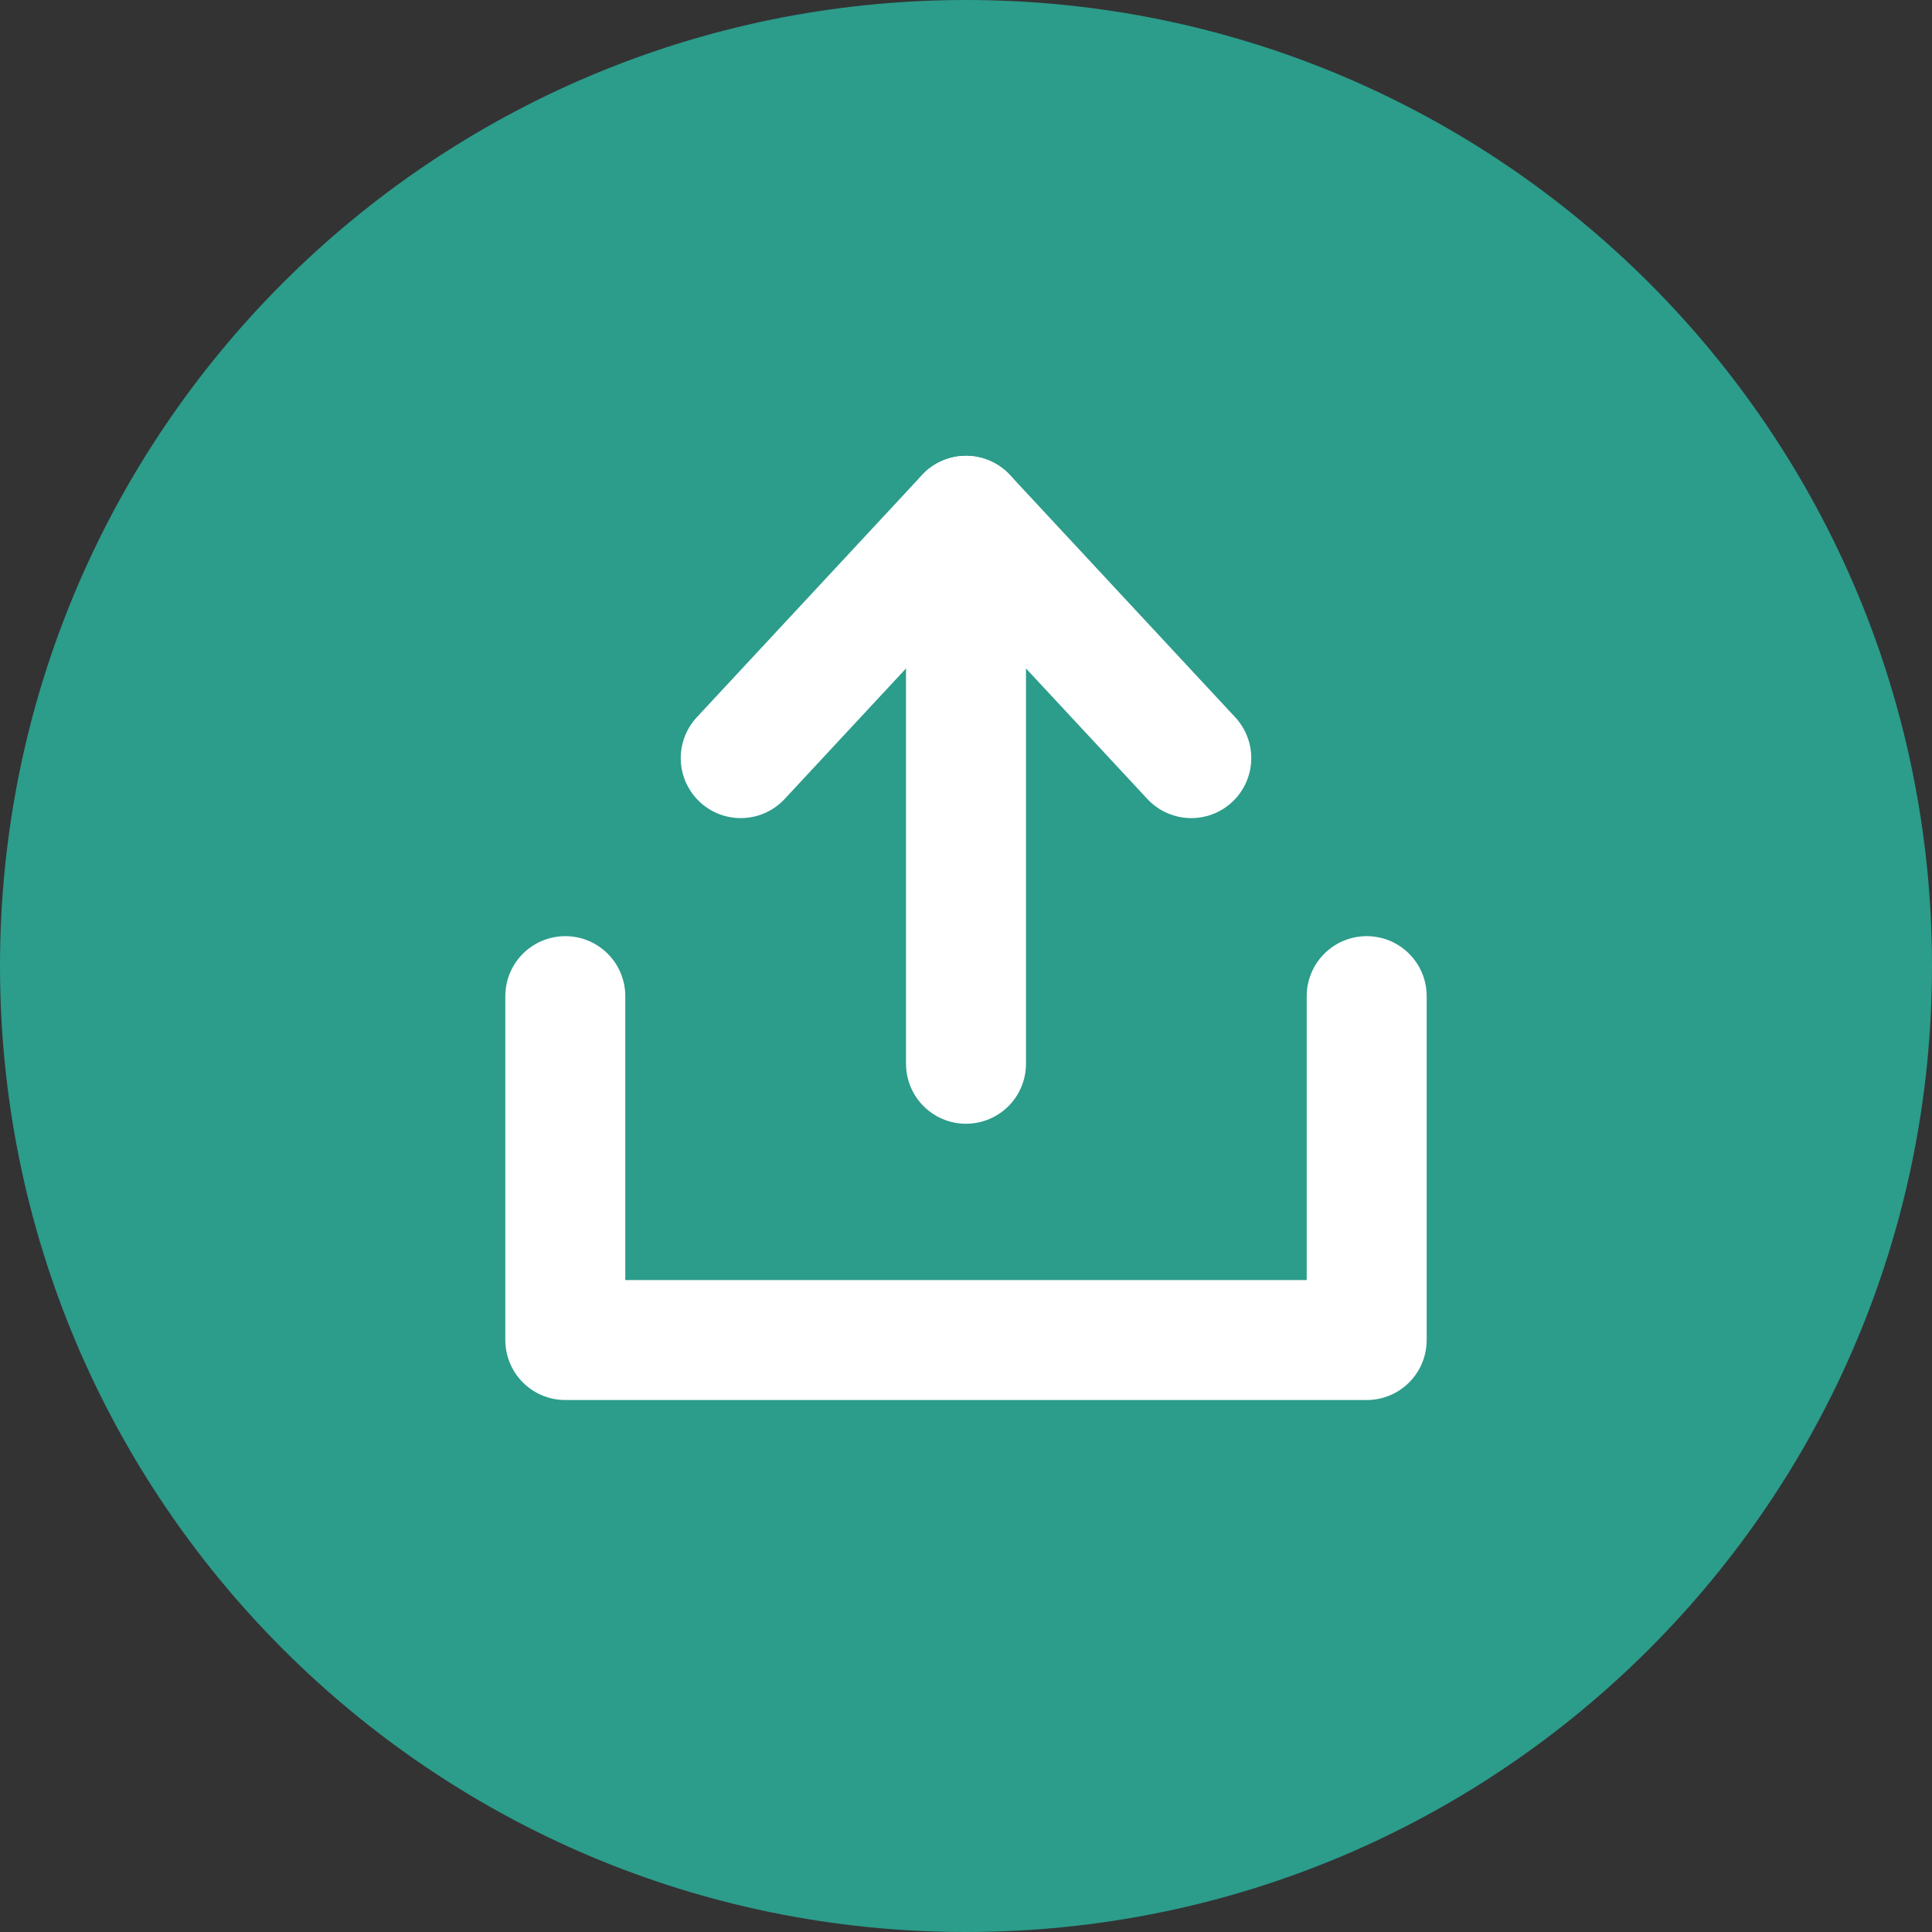
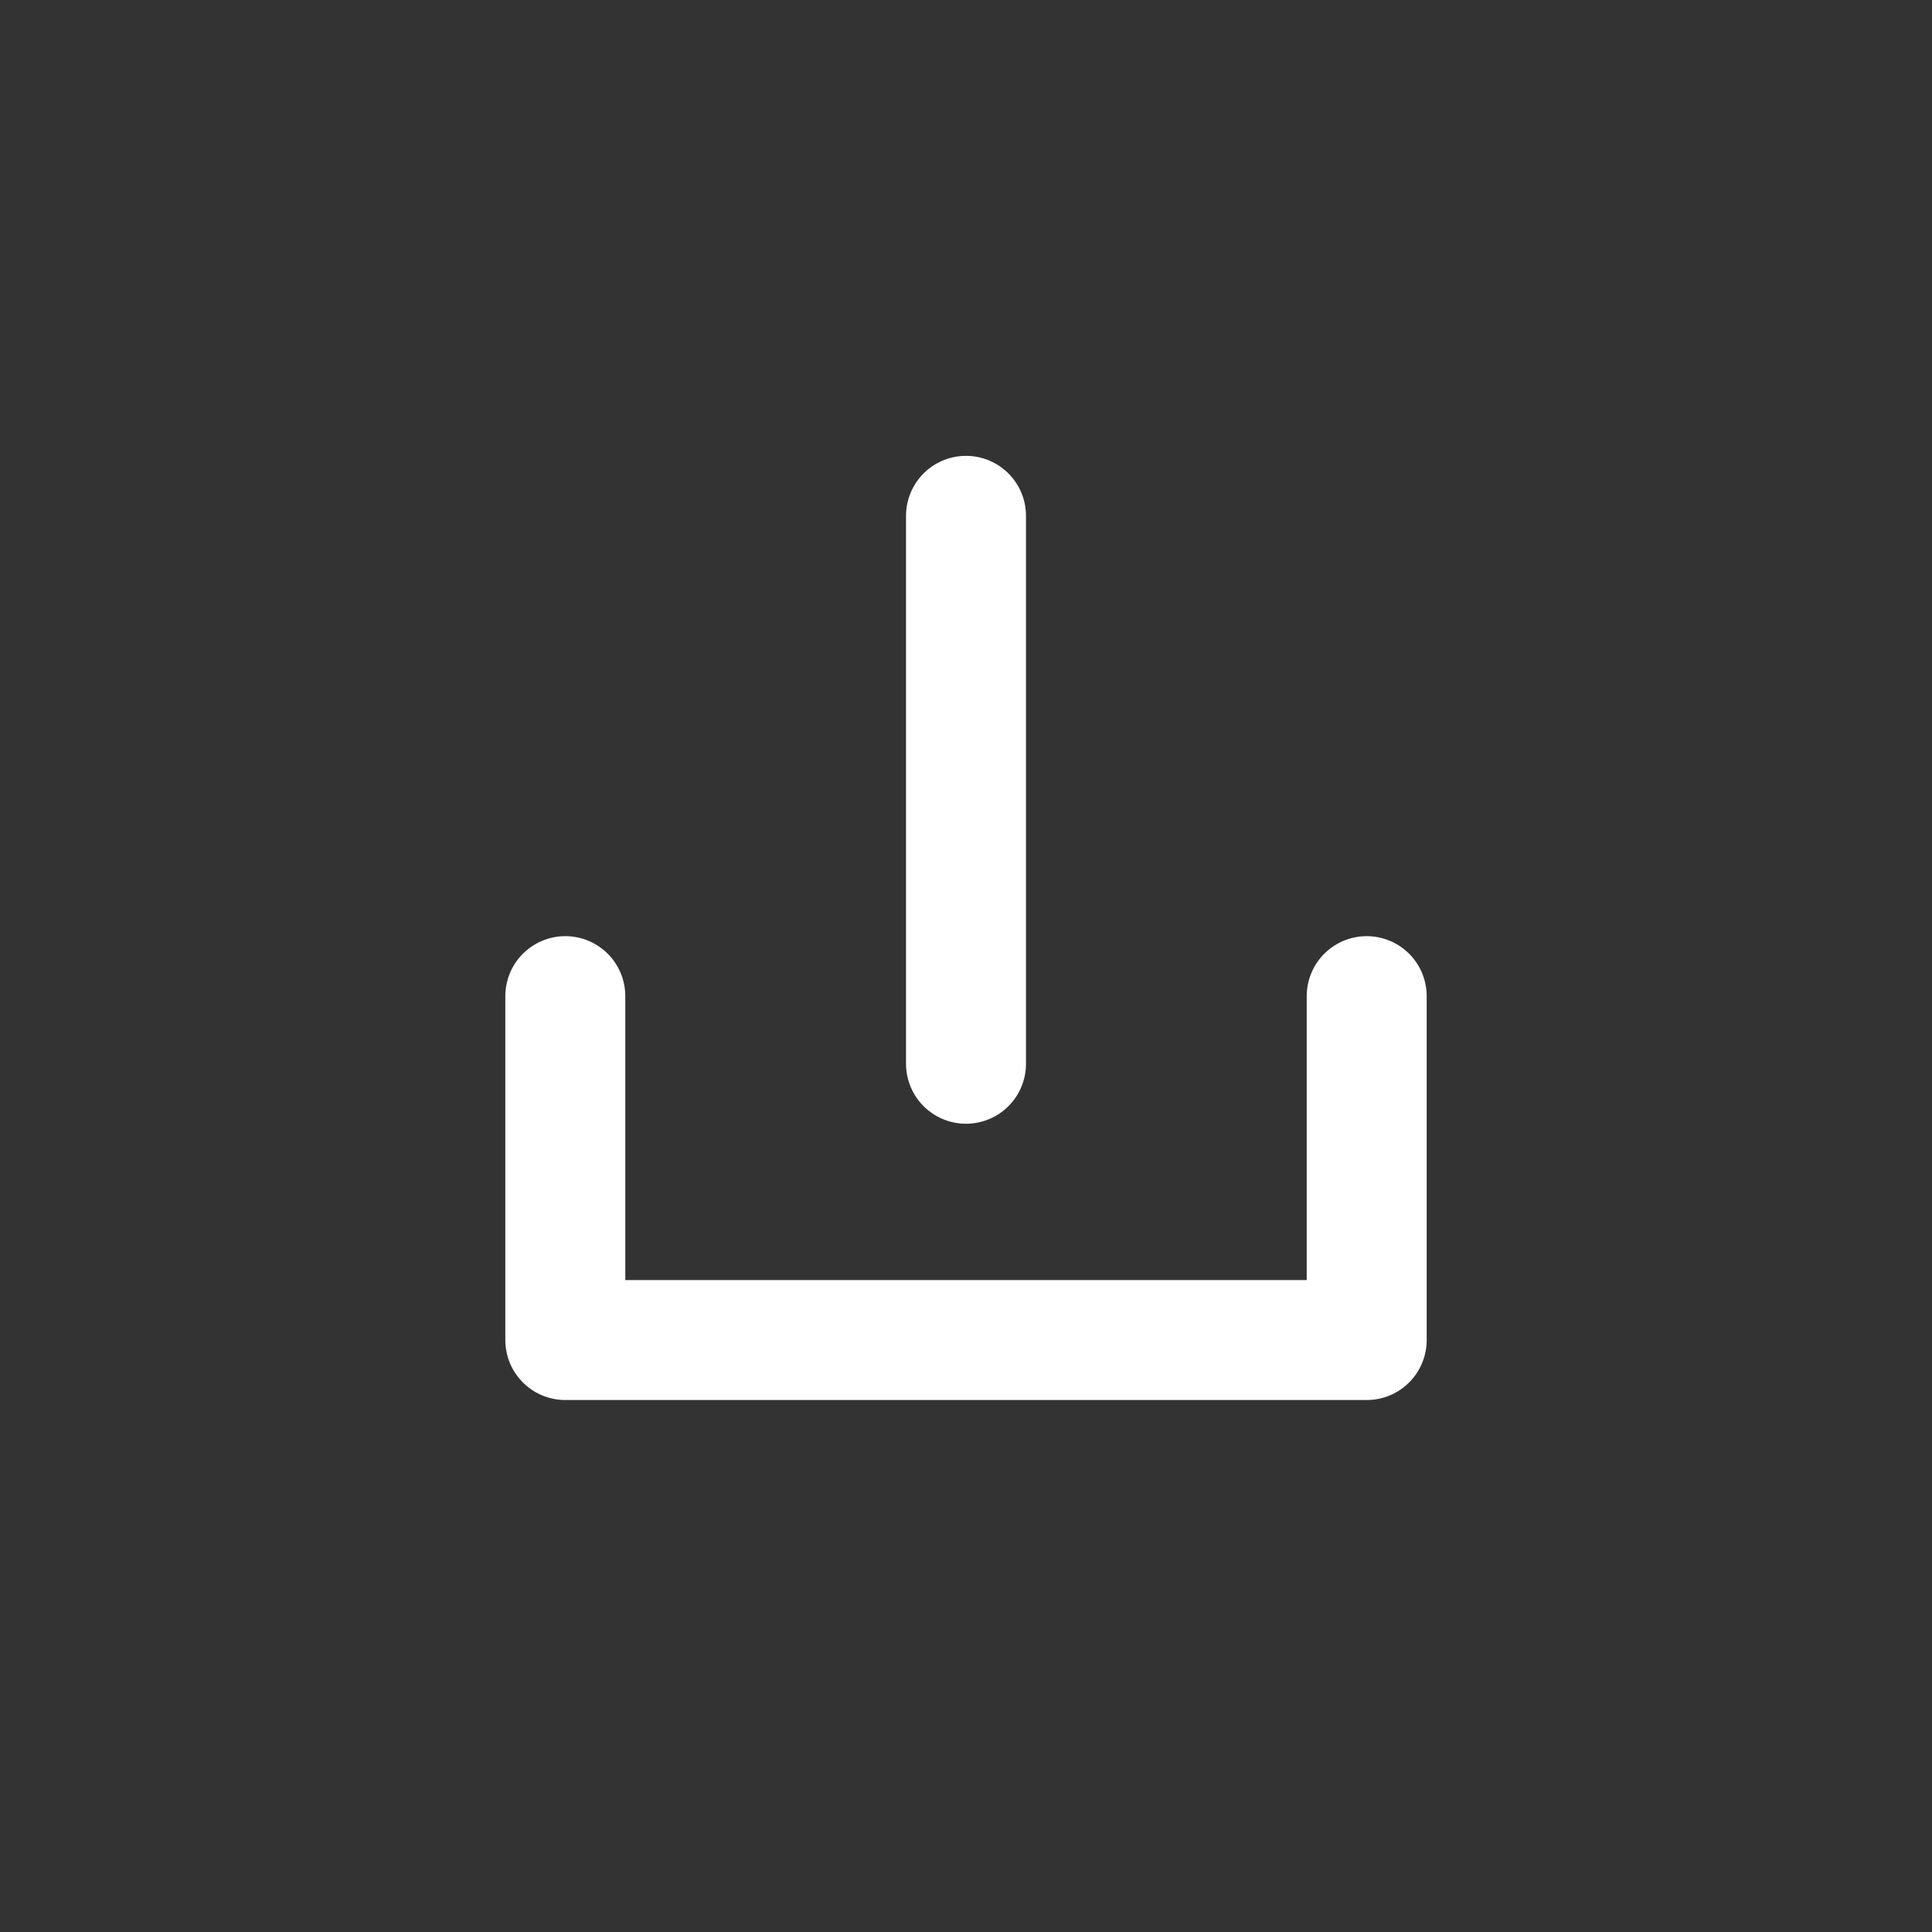
<svg xmlns="http://www.w3.org/2000/svg" version="1.0" id="Layer_1" x="0px" y="0px" viewBox="0 0 50 50" style="enable-background:new 0 0 50 50;" xml:space="preserve">
  <rect x="0" y="0" width="50" height="50" fill="#333333" stroke="none" />
  <style type="text/css">
	.st0{fill:#C7315A;}
	.st1{fill:none;stroke:#FFFFFF;stroke-width:3.11;stroke-linecap:round;stroke-linejoin:round;}
	.st2{fill:#2C9C8B;}
	.st3{fill:none;stroke:#FFFFFF;stroke-width:3.105;stroke-linecap:round;stroke-linejoin:round;}
	.st4{clip-path:url(#SVGID_2_);fill:#591B46;}
	.st5{fill:#591B46;}
	.st6{clip-path:url(#SVGID_4_);fill:#591B46;}
	.st7{fill:none;stroke:#000000;stroke-width:3.11;stroke-linecap:round;stroke-linejoin:round;}
</style>
  <g>
-     <path class="st2" d="M25,50c13.81,0,25-11.19,25-25S38.81,0,25,0S0,11.19,0,25S11.19,50,25,50" />
-   </g>
+     </g>
  <line class="st3" x1="25" y1="13.35" x2="25" y2="27.53" />
-   <polyline class="st3" points="19.17,19.62 25,13.35 30.83,19.62 " />
  <polyline class="st3" points="14.63,25.78 14.63,34.68 35.37,34.68 35.37,25.78 " />
</svg>